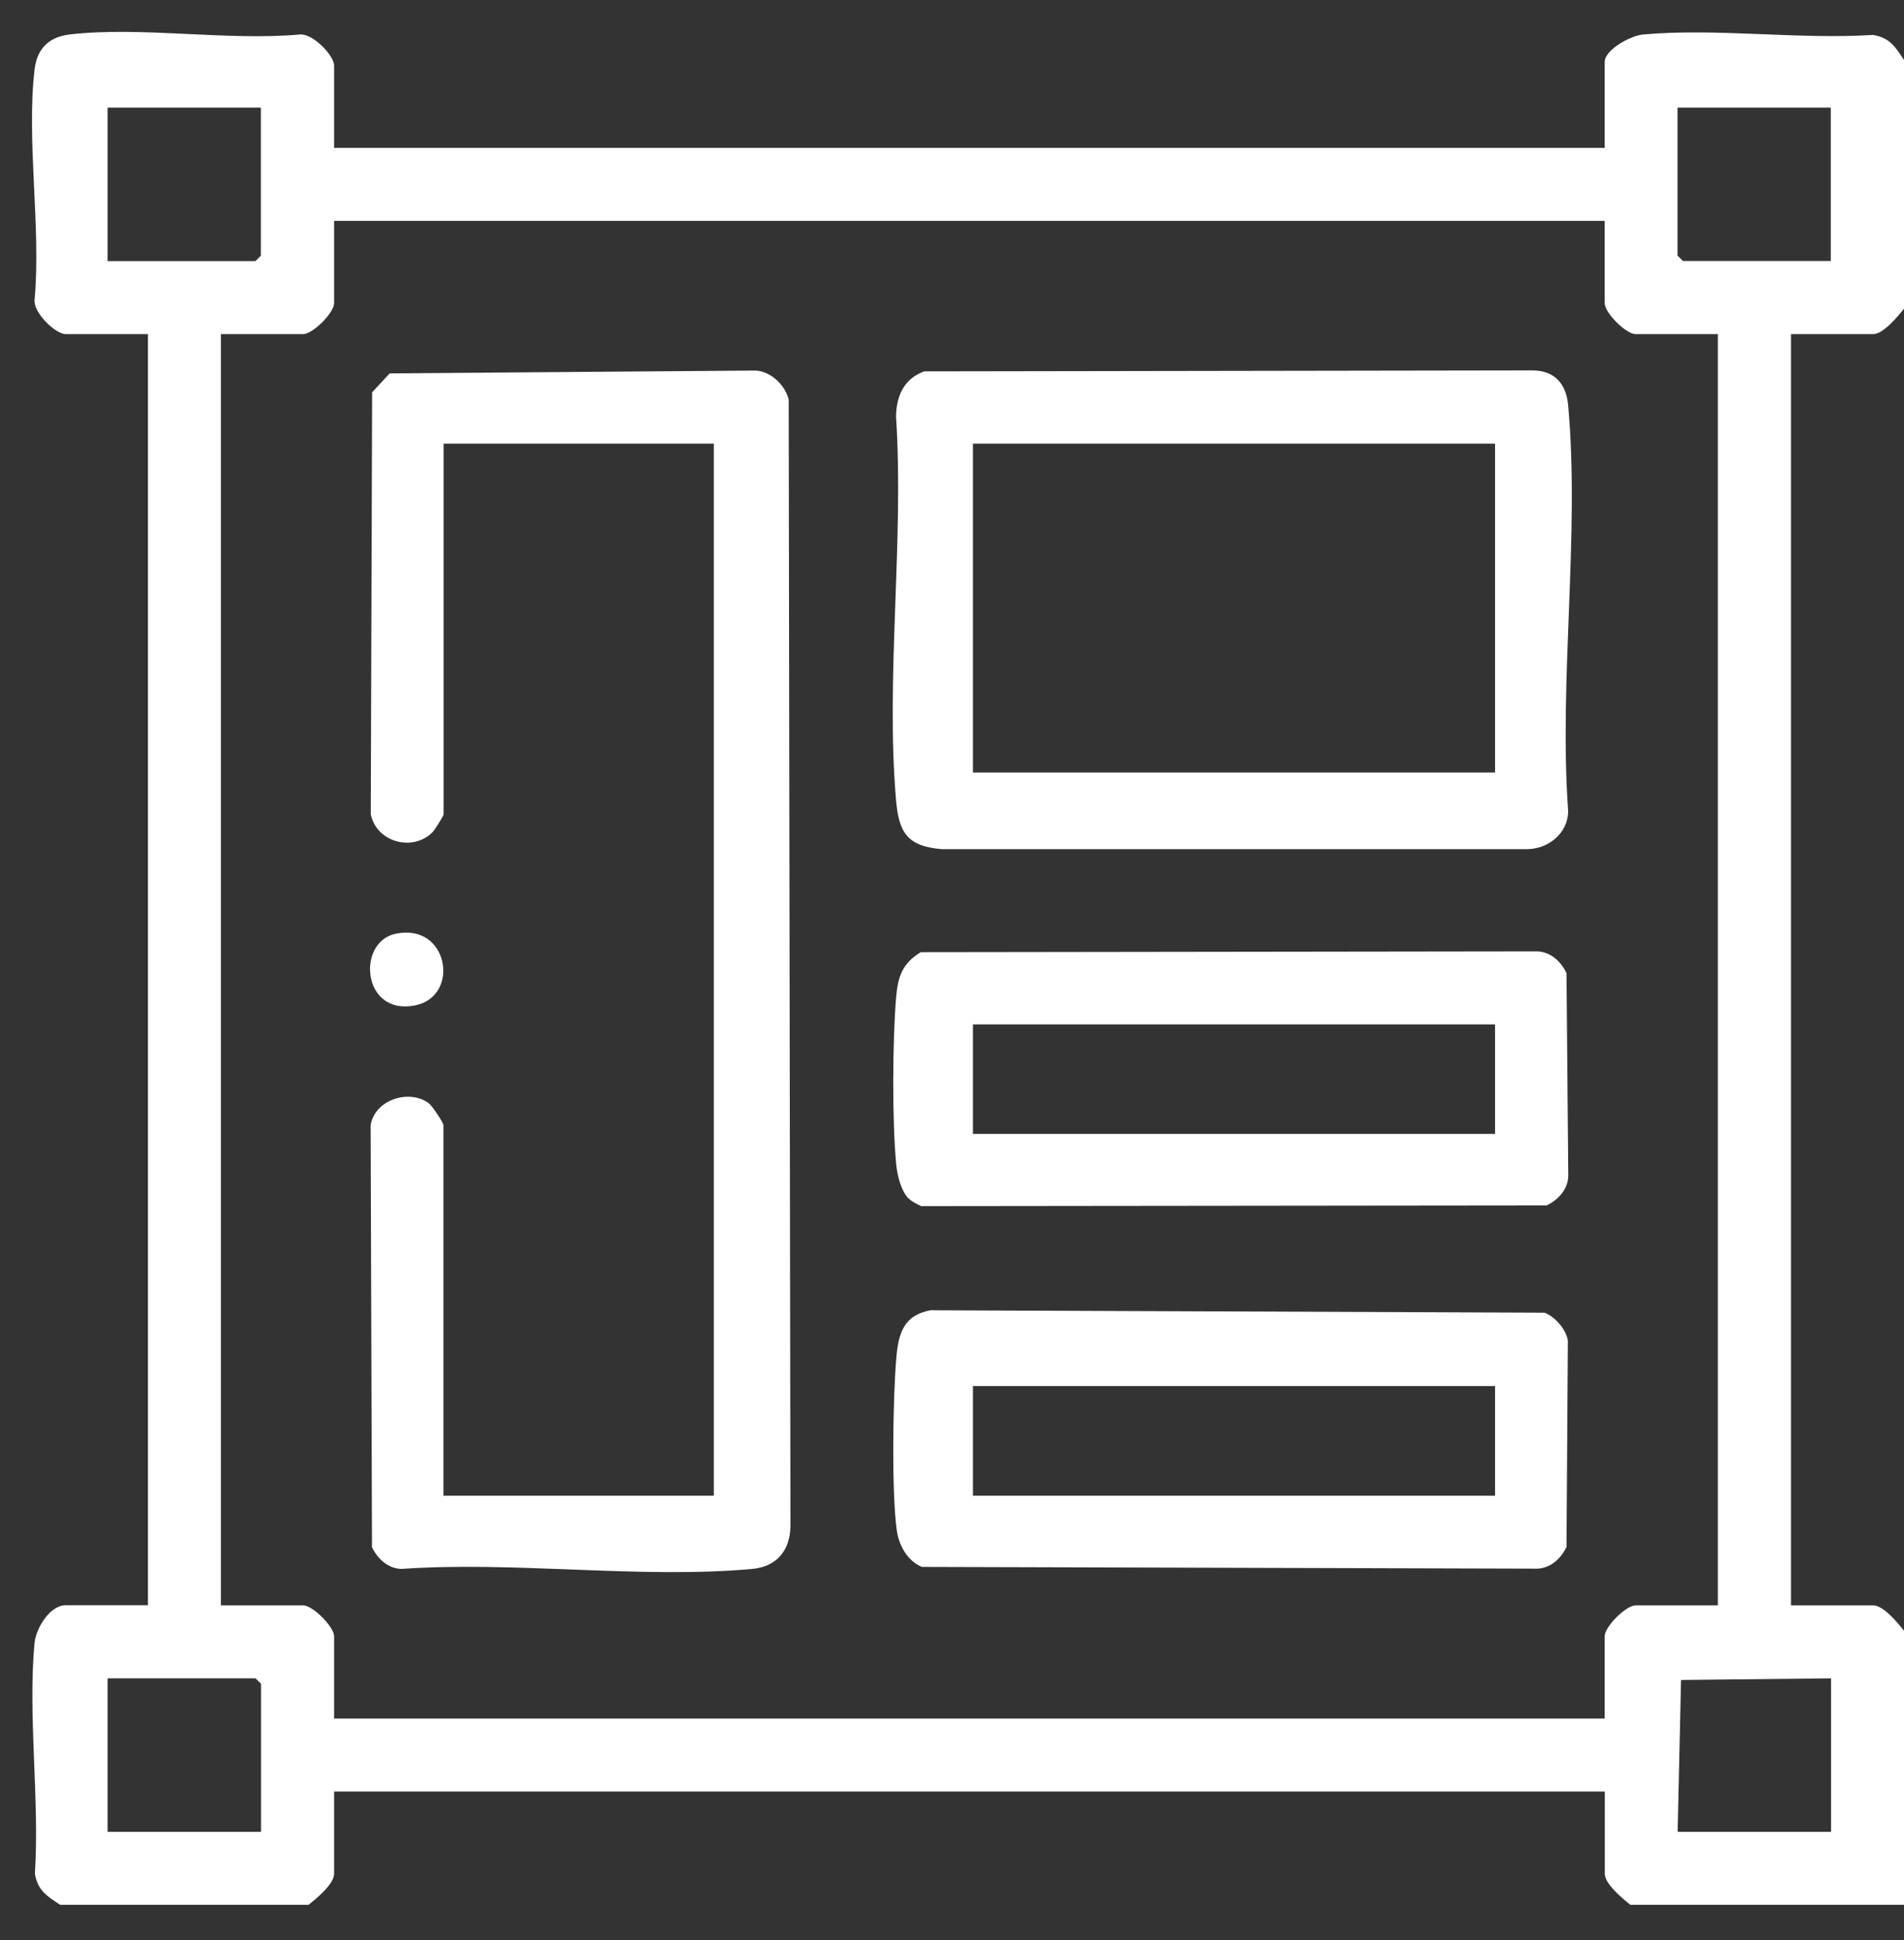
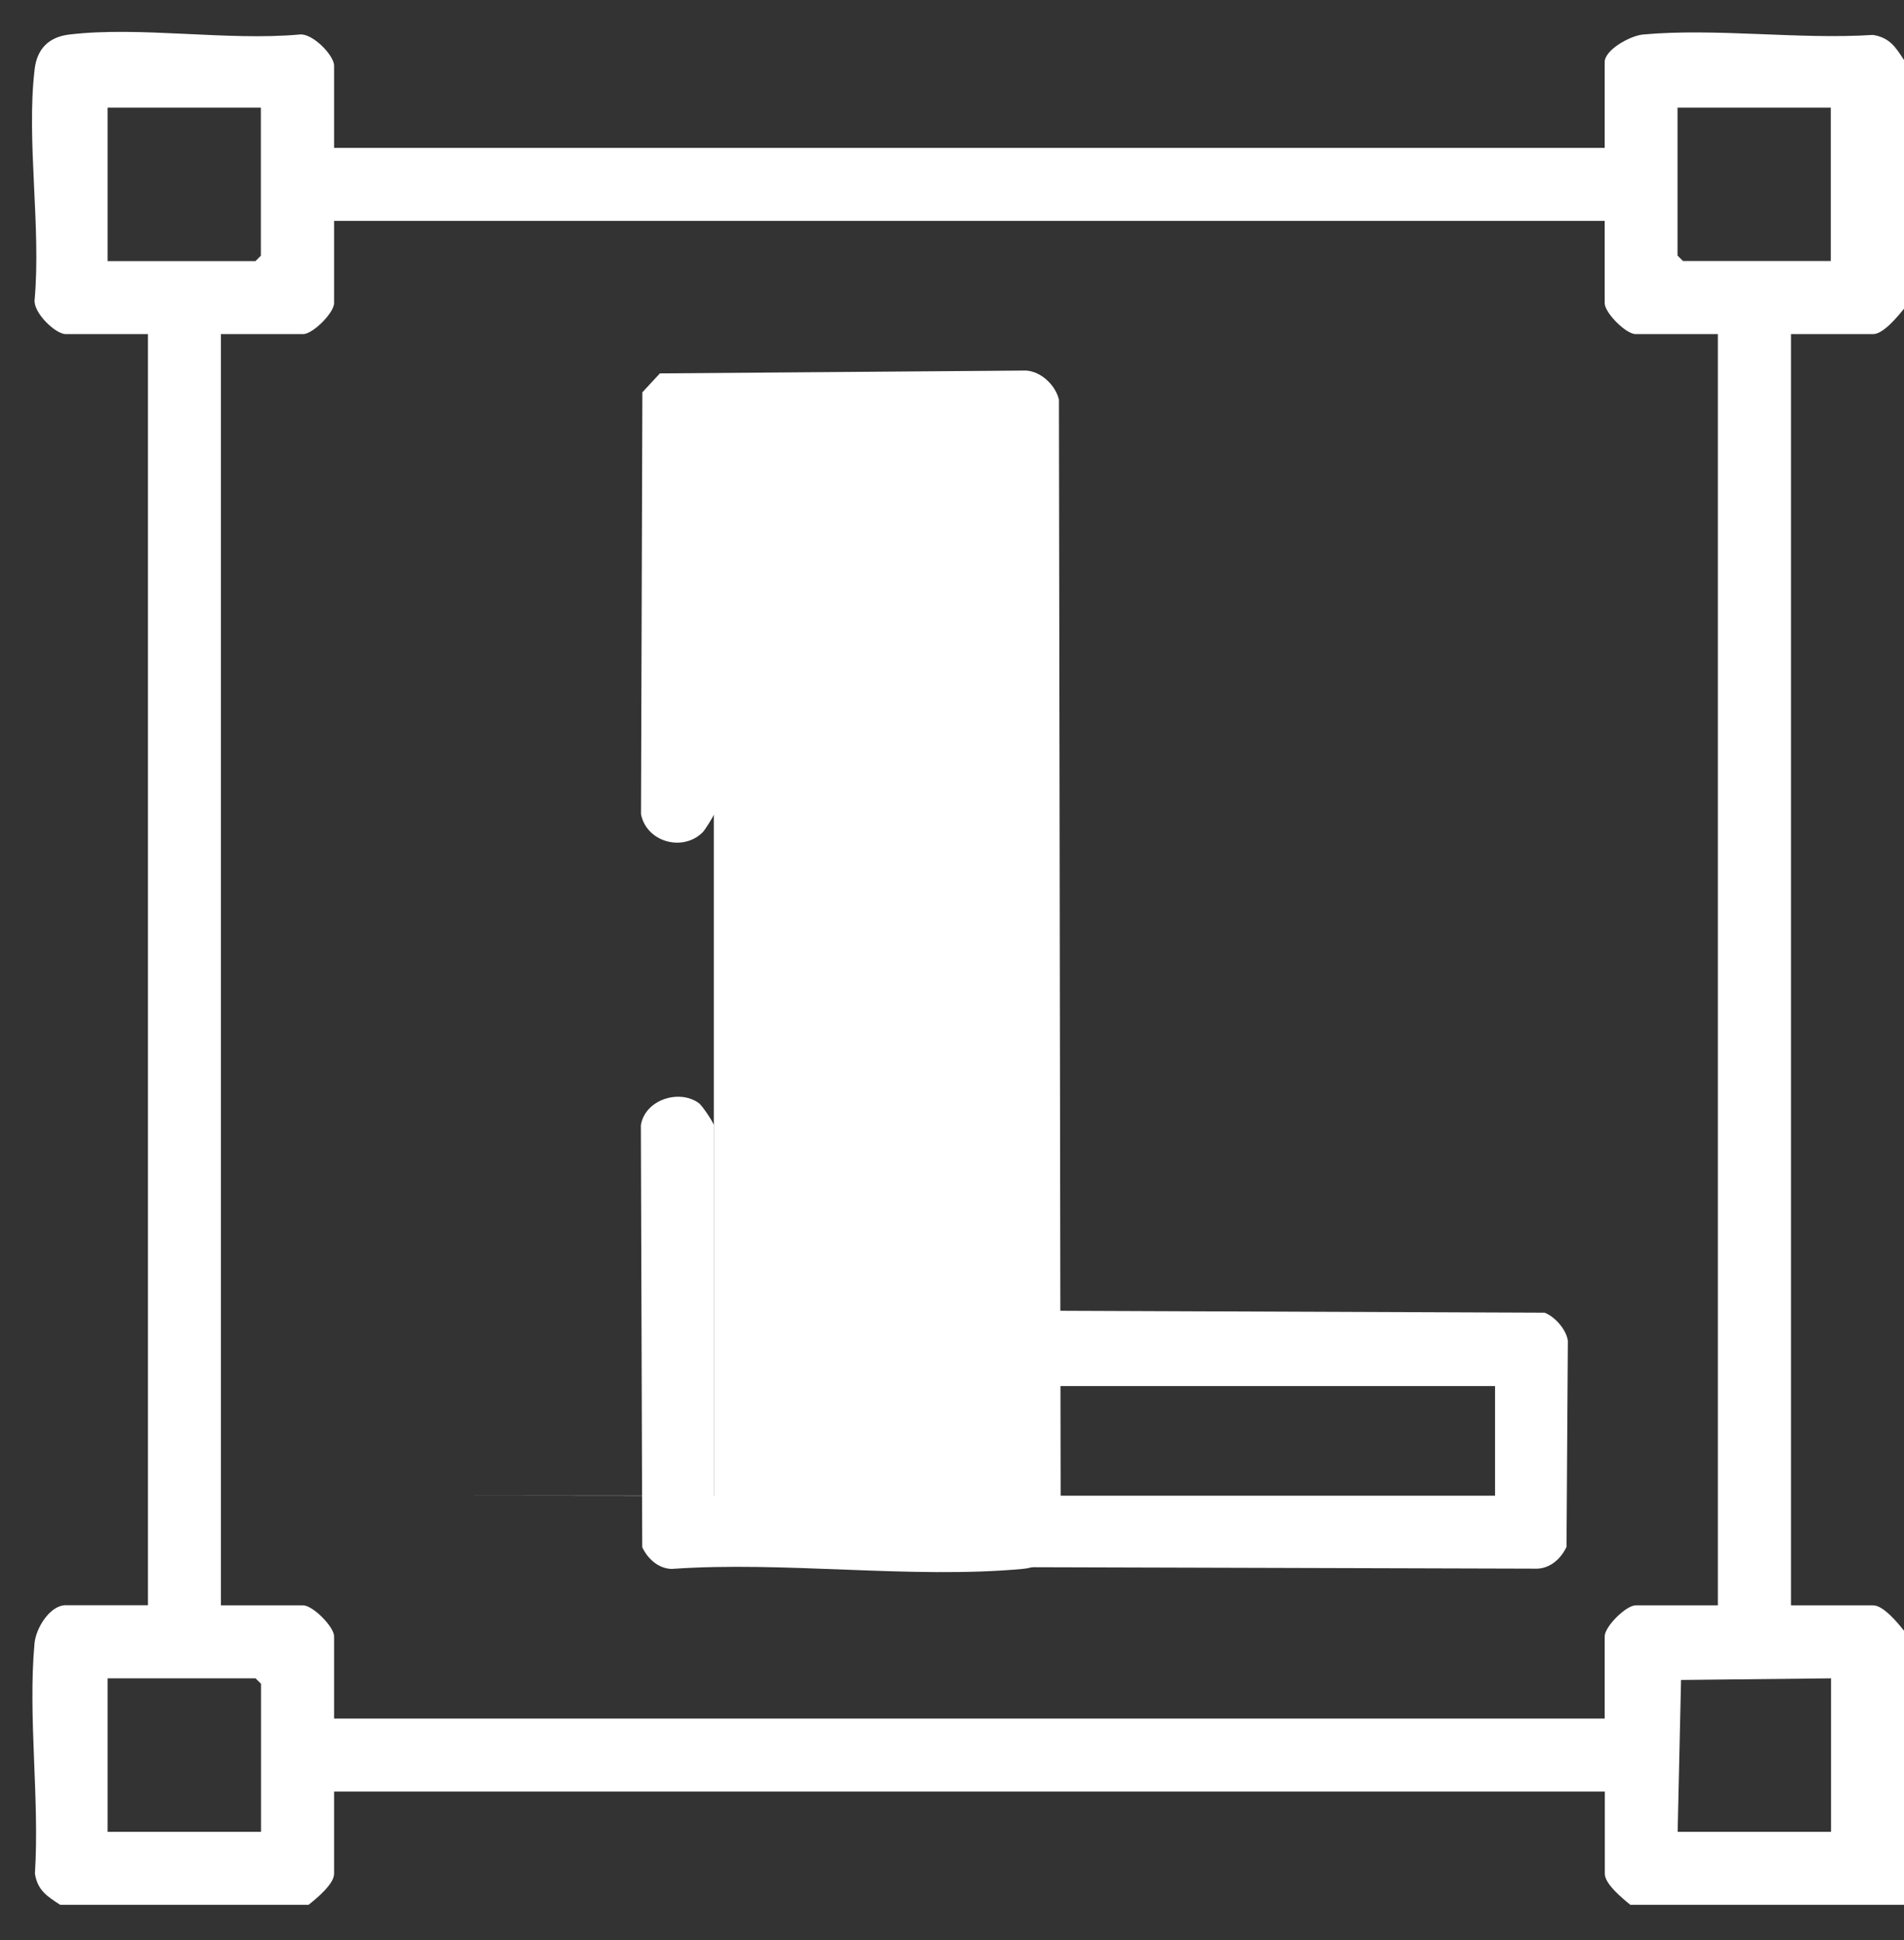
<svg xmlns="http://www.w3.org/2000/svg" id="Layer_1" data-name="Layer 1" viewBox="0 0 140.14 142.73">
  <rect x="0" y="0" width="140.14" height="142.73" fill="#333333" stroke="none" />
  <defs>
    <style>
      .cls-1 {
        fill: #fff;
      }
    </style>
  </defs>
  <path class="cls-1" d="M4.43,140.13c-.95-.62-1.67-1.06-1.86-2.3.35-5.44-.52-11.57-.03-16.93.1-1.12,1.13-2.81,2.3-2.81h6.05V24.58h-6.05c-.77,0-2.42-1.6-2.29-2.55.48-5.34-.62-11.74,0-16.94.18-1.51,1.05-2.37,2.55-2.55,5.21-.62,11.6.48,16.94,0,.94-.13,2.55,1.52,2.55,2.29v6.05h93.52v-6.31c0-.91,1.88-1.94,2.81-2.03,5.36-.49,11.48.38,16.93.03,1.24.19,1.68.91,2.3,1.86v18.27c-.46.57-1.53,1.88-2.28,1.88h-6.05v93.52h6.05c.76,0,1.83,1.31,2.28,1.88v20.15h-20.15c-.57-.46-1.88-1.53-1.88-2.28v-6.05H24.59v6.05c0,.76-1.31,1.83-1.88,2.28H4.43ZM19.21,7.92H7.92v11.29h10.88l.4-.4V7.92ZM134.76,7.92h-11.29v10.88l.4.4h10.88V7.92ZM118.1,16.25H24.59v6.05c0,.72-1.57,2.28-2.28,2.28h-6.05v93.52h6.05c.71,0,2.28,1.57,2.28,2.28v6.05h93.52v-6.05c0-.72,1.57-2.28,2.28-2.28h6.05V24.58h-6.05c-.72,0-2.28-1.57-2.28-2.28v-6.05ZM19.21,134.75v-10.88l-.4-.4H7.92v11.29h11.29ZM134.76,123.47l-11.03.12-.25,11.17h11.29v-11.29Z" />
-   <path class="cls-1" d="M32.65,110.03h19.89V32.64h-19.89v27.28c0,.09-.66,1.16-.83,1.32-1.47,1.44-4.12.71-4.53-1.34l.1-31.04,1.29-1.39,26.94-.21c1.12.06,2.18,1.08,2.43,2.14l.13,82.93c-.05,1.77-1.04,2.93-2.82,3.09-8.18.75-17.51-.59-25.82,0-.98-.03-1.76-.75-2.16-1.6l-.1-31.04c.3-1.88,2.82-2.69,4.28-1.62.25.19,1.08,1.44,1.08,1.61v27.28Z" />
-   <path class="cls-1" d="M68.04,27.32l44.83-.07c1.61.04,2.41,1.04,2.55,2.55.87,9.47-.69,20.25,0,29.85.01,1.66-1.49,2.84-3.09,2.82h-43.02c-2.53-.22-3.15-1.2-3.36-3.63-.77-9.01.6-19.1,0-28.23.04-1.5.59-2.76,2.08-3.29ZM110.04,32.64h-38.43v24.19h38.43v-24.19Z" />
+   <path class="cls-1" d="M32.65,110.03h19.89V32.64v27.28c0,.09-.66,1.16-.83,1.32-1.47,1.44-4.12.71-4.53-1.34l.1-31.04,1.29-1.39,26.94-.21c1.12.06,2.18,1.08,2.43,2.14l.13,82.93c-.05,1.77-1.04,2.93-2.82,3.09-8.18.75-17.51-.59-25.82,0-.98-.03-1.76-.75-2.16-1.6l-.1-31.04c.3-1.88,2.82-2.69,4.28-1.62.25.19,1.08,1.44,1.08,1.61v27.28Z" />
  <path class="cls-1" d="M68.59,96.39l45.1.18c.77.3,1.58,1.23,1.71,2.05l-.1,15.18c-.4.85-1.17,1.57-2.16,1.6l-45.3-.13c-1.08-.47-1.69-1.6-1.84-2.73-.38-2.79-.28-9.71-.03-12.62.16-1.9.57-3.21,2.63-3.55ZM110.04,101.97h-38.43v8.06h38.43v-8.06Z" />
-   <path class="cls-1" d="M66.87,88.17c-.55-.56-.82-1.69-.9-2.46-.31-3.08-.28-9.26-.01-12.37.13-1.51.47-2.48,1.81-3.29l45.37-.06c.99.03,1.76.75,2.16,1.6l.13,14.93c-.03.99-.75,1.76-1.6,2.16l-46.03.05c-.31-.15-.68-.32-.91-.56ZM110.04,75.36h-38.43v8.06h38.43v-8.06Z" />
-   <path class="cls-1" d="M29.08,68.7c3.92-.88,4.85,4.57,1.49,5.26-3.92.8-4.34-4.62-1.49-5.26Z" />
</svg>